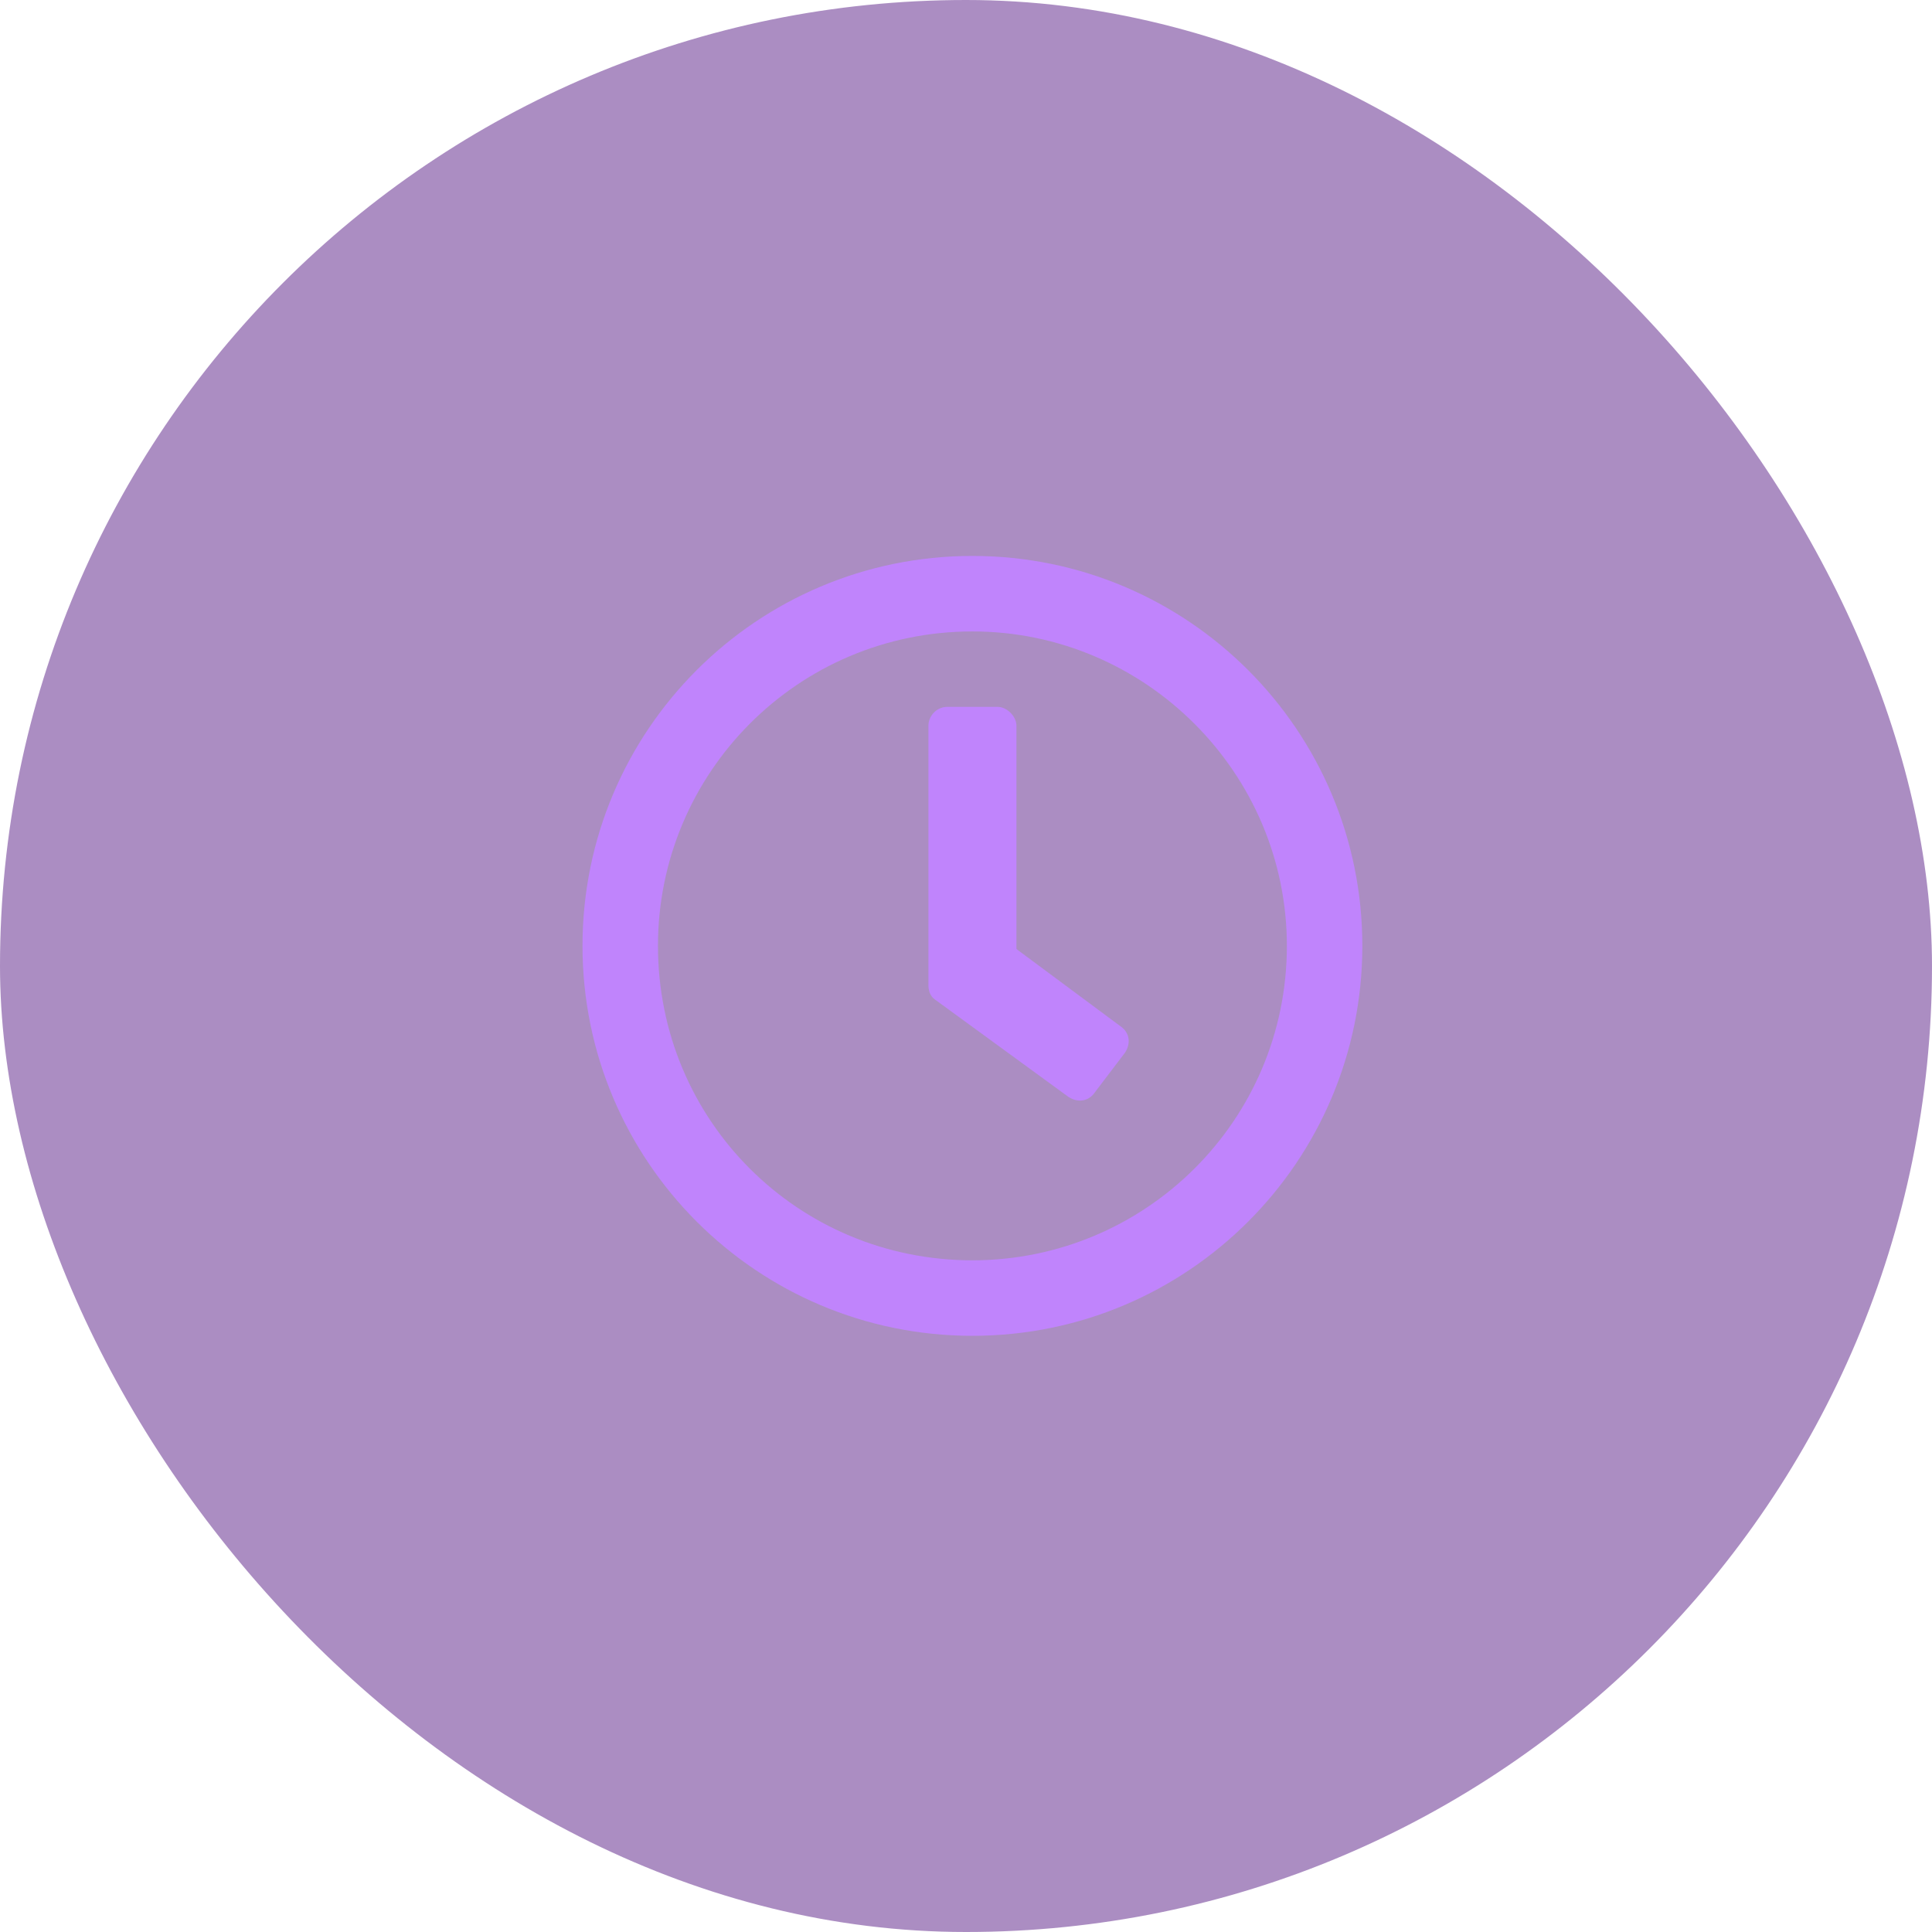
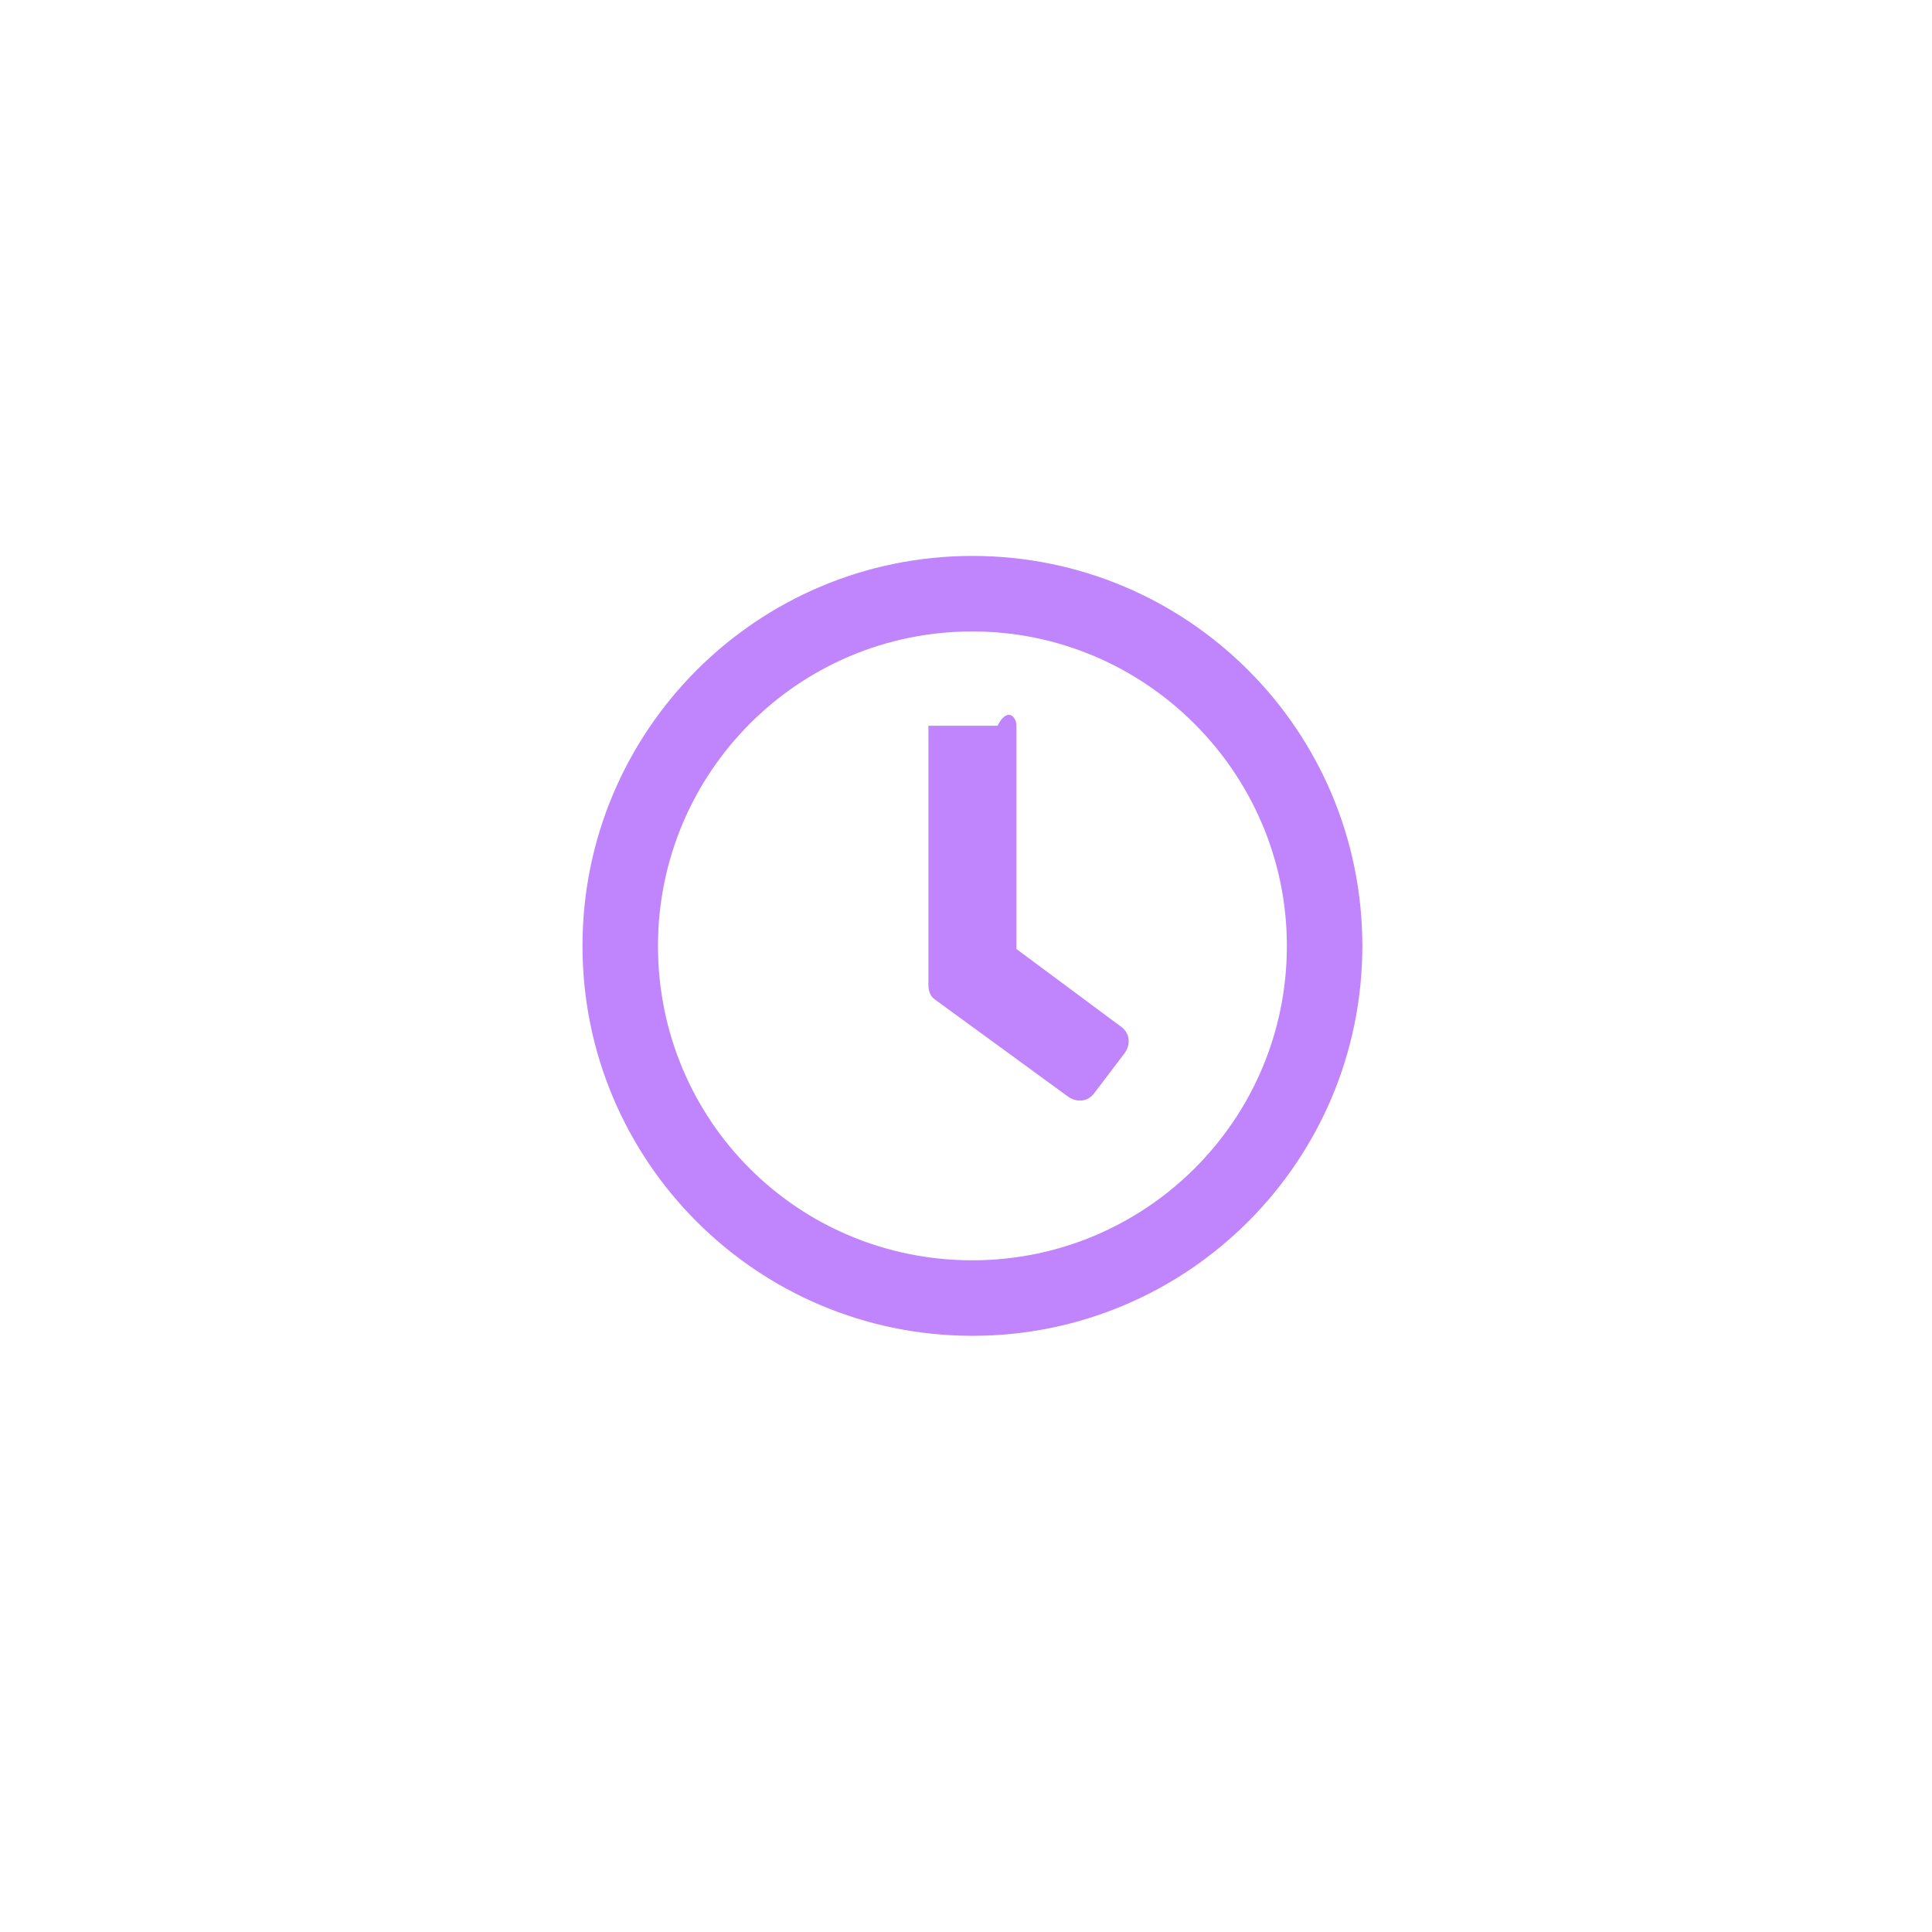
<svg xmlns="http://www.w3.org/2000/svg" width="48" height="48" viewBox="0 0 48 48" fill="none">
-   <rect width="48" height="48" rx="24" fill="#581C87" fill-opacity="0.5" />
-   <path d="M24.159 13.812C29.511 13.812 33.847 18.148 33.847 23.5C33.847 28.852 29.511 33.188 24.159 33.188C18.808 33.188 14.472 28.852 14.472 23.5C14.472 18.148 18.808 13.812 24.159 13.812ZM24.159 31.312C28.456 31.312 31.972 27.836 31.972 23.5C31.972 19.203 28.456 15.688 24.159 15.688C19.823 15.688 16.347 19.203 16.347 23.5C16.347 27.836 19.823 31.312 24.159 31.312ZM26.542 27.25L23.222 24.828C23.105 24.75 23.066 24.594 23.066 24.477V18.031C23.066 17.797 23.261 17.562 23.534 17.562H24.784C25.019 17.562 25.253 17.797 25.253 18.031V23.578L27.831 25.492C28.066 25.648 28.105 25.922 27.948 26.156L27.206 27.133C27.05 27.367 26.777 27.406 26.542 27.25Z" fill="#C084FC" />
+   <path d="M24.159 13.812C29.511 13.812 33.847 18.148 33.847 23.5C33.847 28.852 29.511 33.188 24.159 33.188C18.808 33.188 14.472 28.852 14.472 23.5C14.472 18.148 18.808 13.812 24.159 13.812ZM24.159 31.312C28.456 31.312 31.972 27.836 31.972 23.5C31.972 19.203 28.456 15.688 24.159 15.688C19.823 15.688 16.347 19.203 16.347 23.5C16.347 27.836 19.823 31.312 24.159 31.312ZM26.542 27.25L23.222 24.828C23.105 24.75 23.066 24.594 23.066 24.477V18.031H24.784C25.019 17.562 25.253 17.797 25.253 18.031V23.578L27.831 25.492C28.066 25.648 28.105 25.922 27.948 26.156L27.206 27.133C27.05 27.367 26.777 27.406 26.542 27.25Z" fill="#C084FC" />
</svg>